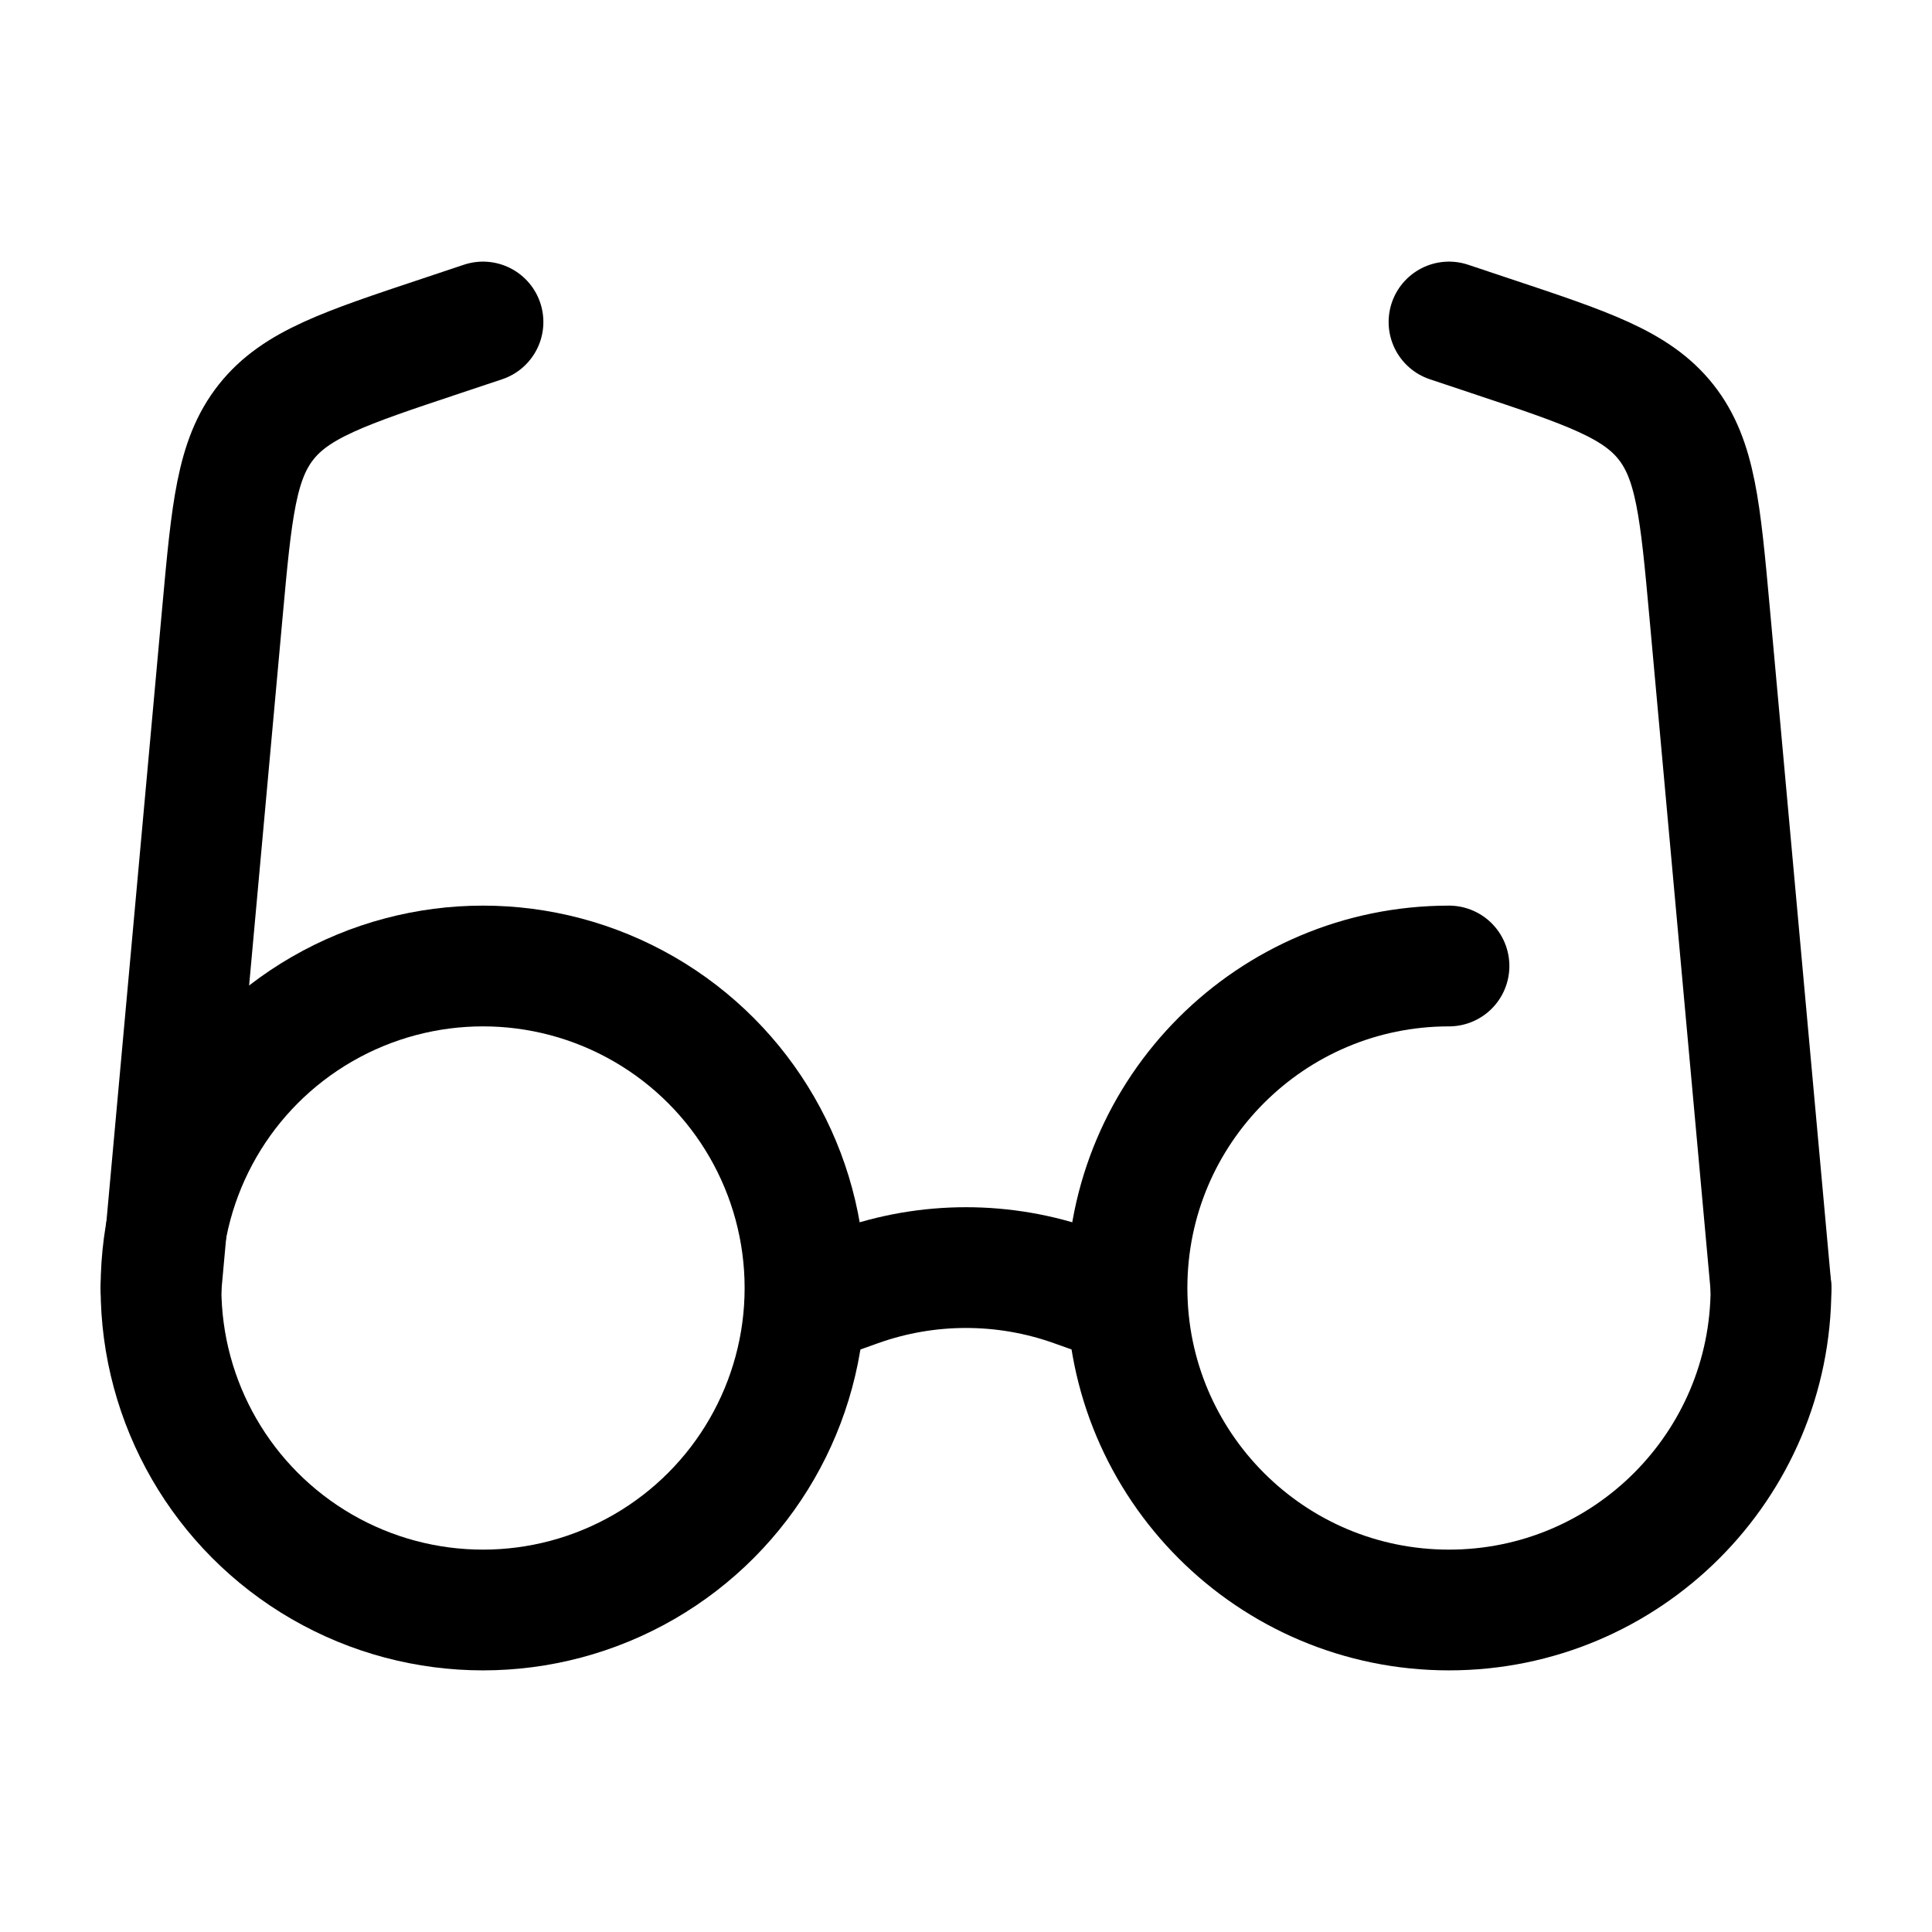
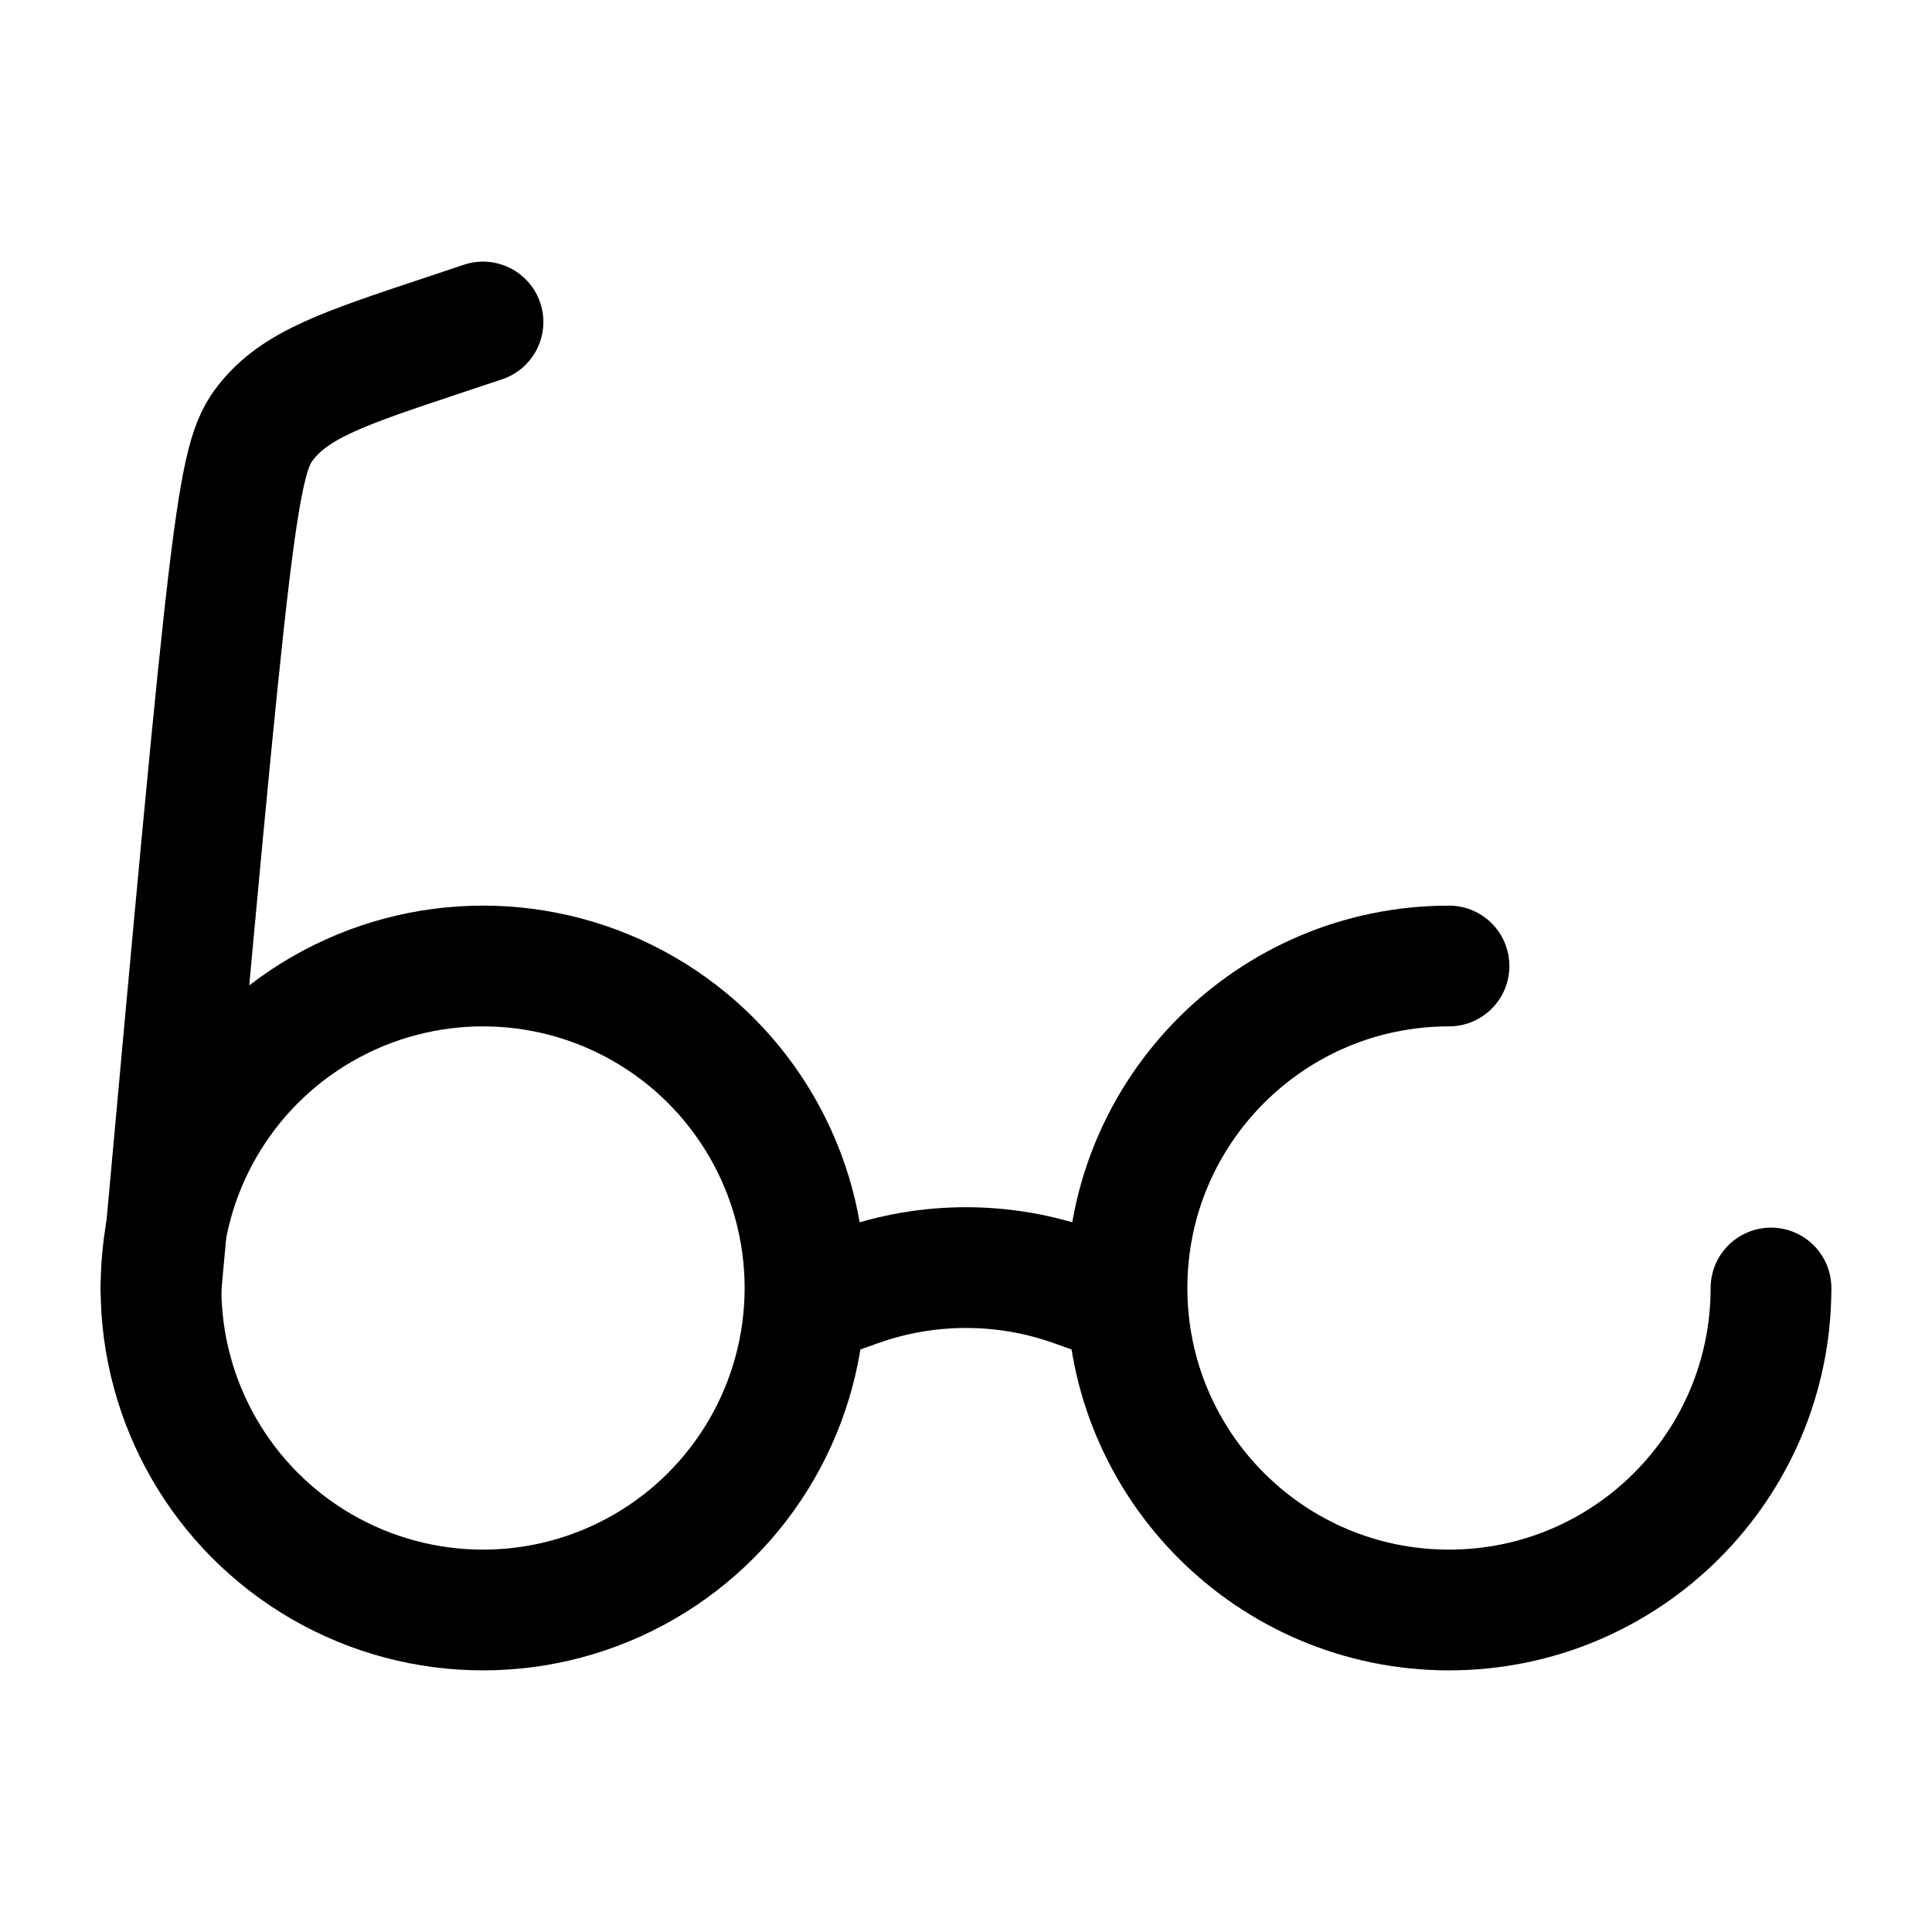
<svg xmlns="http://www.w3.org/2000/svg" width="24" height="24" viewBox="0 0 24 24" fill="none">
  <path d="M22 16C22 18.209 20.209 20 18 20C15.791 20 14 18.209 14 16C14 13.791 15.791 12 18 12" stroke="black" stroke-width="1.5" stroke-linecap="round" />
  <circle cx="6" cy="16" r="4" stroke="black" stroke-width="1.5" />
  <path d="M14 16.213L13.344 15.979C12.475 15.669 11.525 15.669 10.656 15.979L10 16.213" stroke="black" stroke-width="1.5" stroke-linecap="round" />
-   <path d="M2 16L2.763 7.605C2.878 6.341 2.936 5.709 3.306 5.242C3.676 4.775 4.278 4.574 5.482 4.173L6 4" stroke="black" stroke-width="1.5" stroke-linecap="round" />
-   <path d="M22 16L21.237 7.605C21.122 6.341 21.064 5.709 20.695 5.242C20.325 4.775 19.722 4.574 18.518 4.173L18 4" stroke="black" stroke-width="1.5" stroke-linecap="round" />
+   <path d="M2 16C2.878 6.341 2.936 5.709 3.306 5.242C3.676 4.775 4.278 4.574 5.482 4.173L6 4" stroke="black" stroke-width="1.5" stroke-linecap="round" />
</svg>